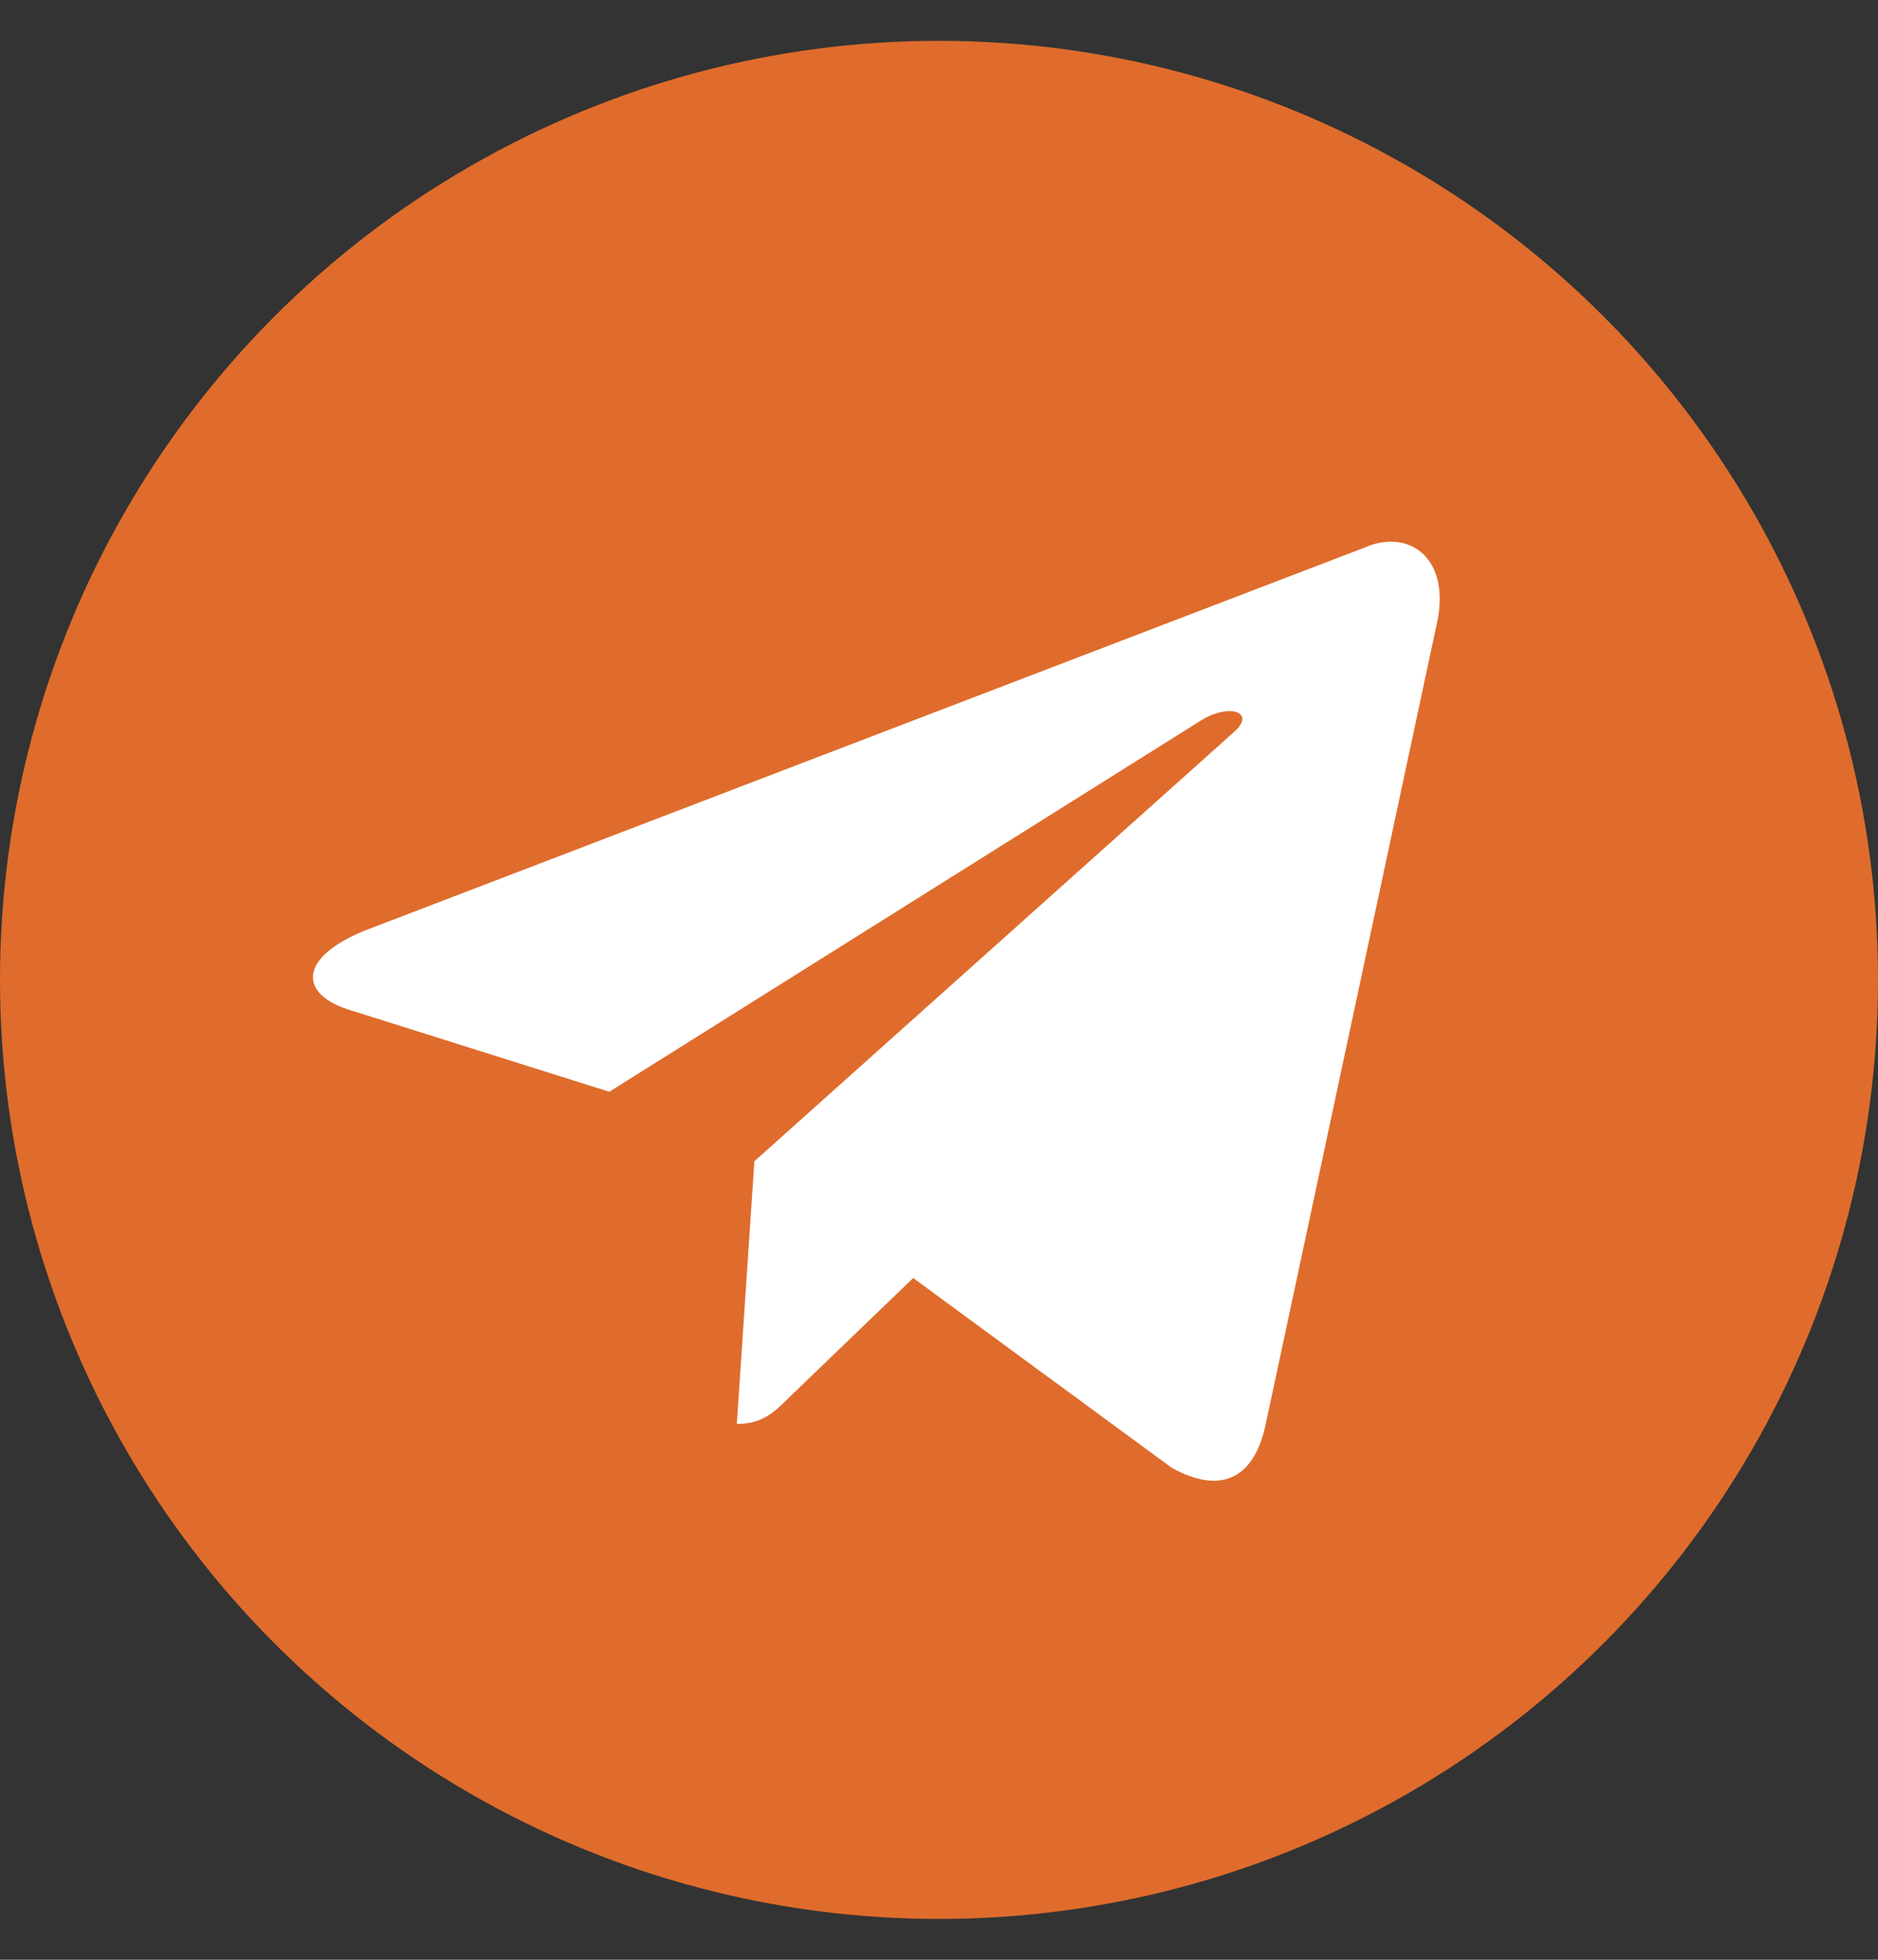
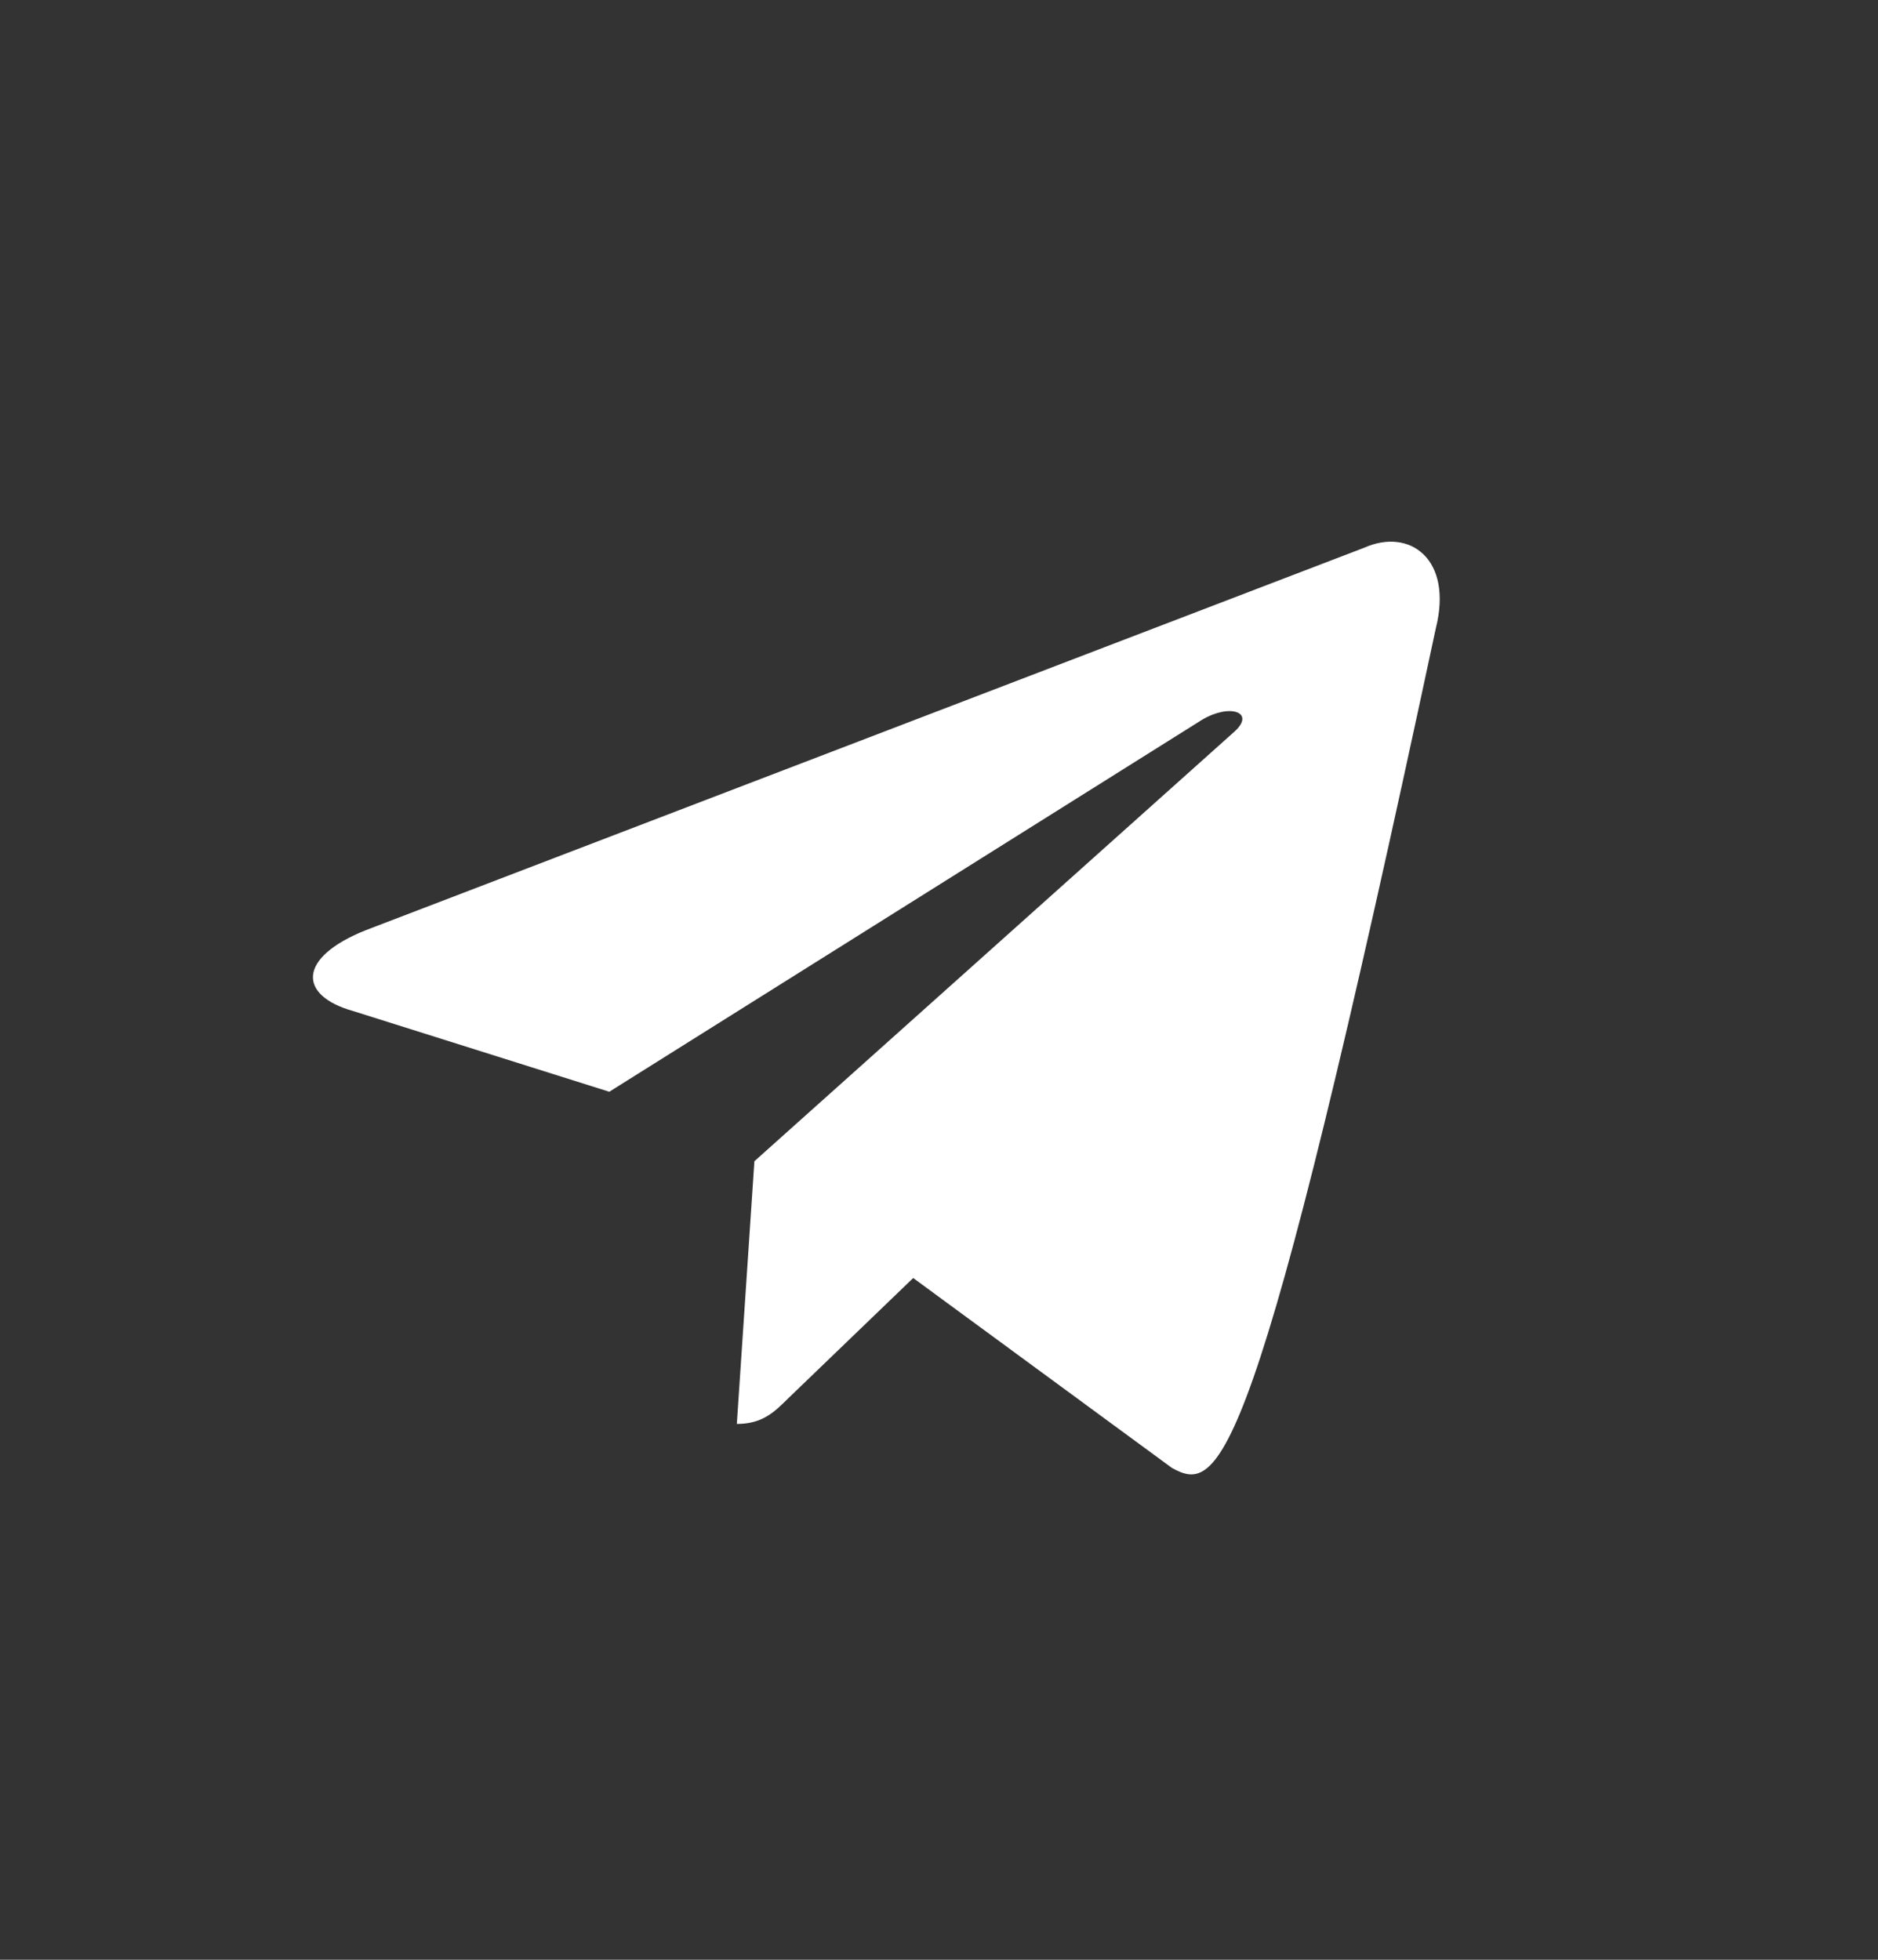
<svg xmlns="http://www.w3.org/2000/svg" width="23" height="24" viewBox="0 0 23 24" fill="none">
  <rect x="0" y="0" width="23" height="24" fill="#333333" stroke="none" />
-   <circle cx="11.5" cy="12" r="11.5" fill="#DF6C2C" />
-   <path d="M9.024 17.438L9.239 14.221L15.119 8.959C15.379 8.724 15.066 8.61 14.721 8.815L7.462 13.37L4.323 12.381C3.649 12.191 3.642 11.727 4.476 11.393L16.704 6.709C17.263 6.458 17.799 6.845 17.584 7.697L15.502 17.438C15.357 18.13 14.935 18.297 14.353 17.977L11.184 15.651L9.66 17.118C9.484 17.293 9.338 17.438 9.024 17.438Z" fill="white" />
+   <path d="M9.024 17.438L9.239 14.221L15.119 8.959C15.379 8.724 15.066 8.61 14.721 8.815L7.462 13.37L4.323 12.381C3.649 12.191 3.642 11.727 4.476 11.393L16.704 6.709C17.263 6.458 17.799 6.845 17.584 7.697C15.357 18.13 14.935 18.297 14.353 17.977L11.184 15.651L9.66 17.118C9.484 17.293 9.338 17.438 9.024 17.438Z" fill="white" />
</svg>